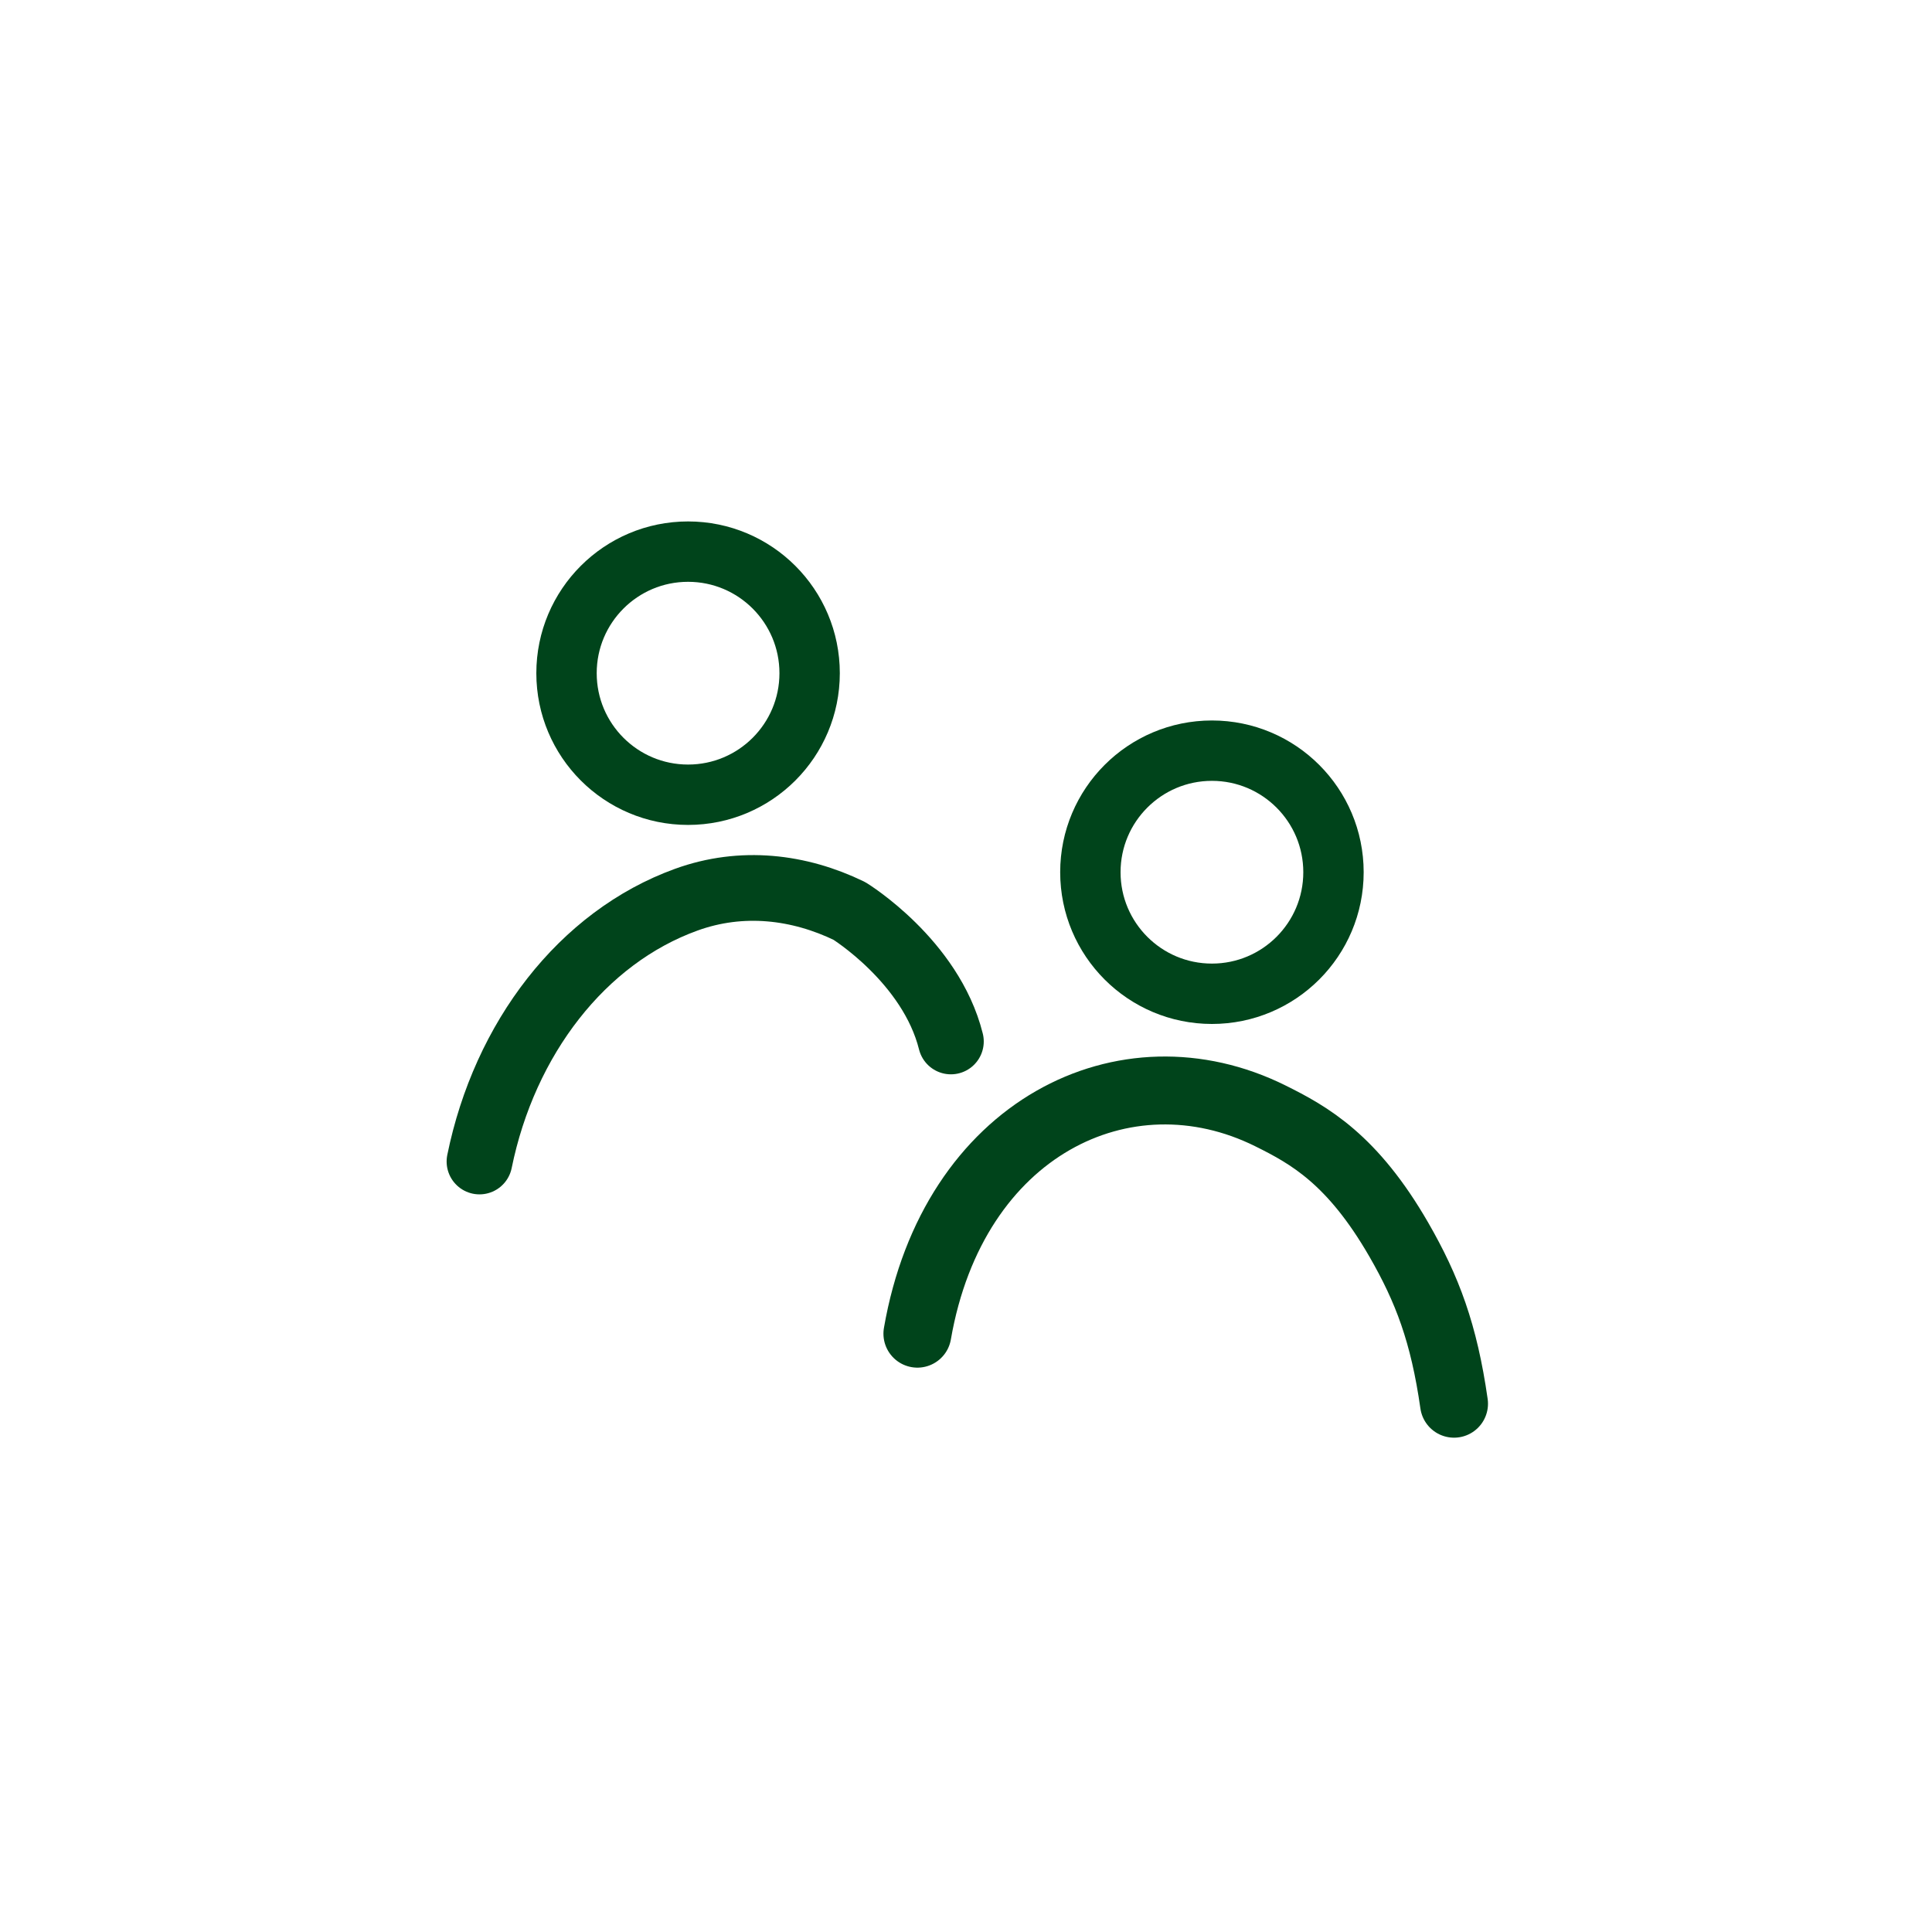
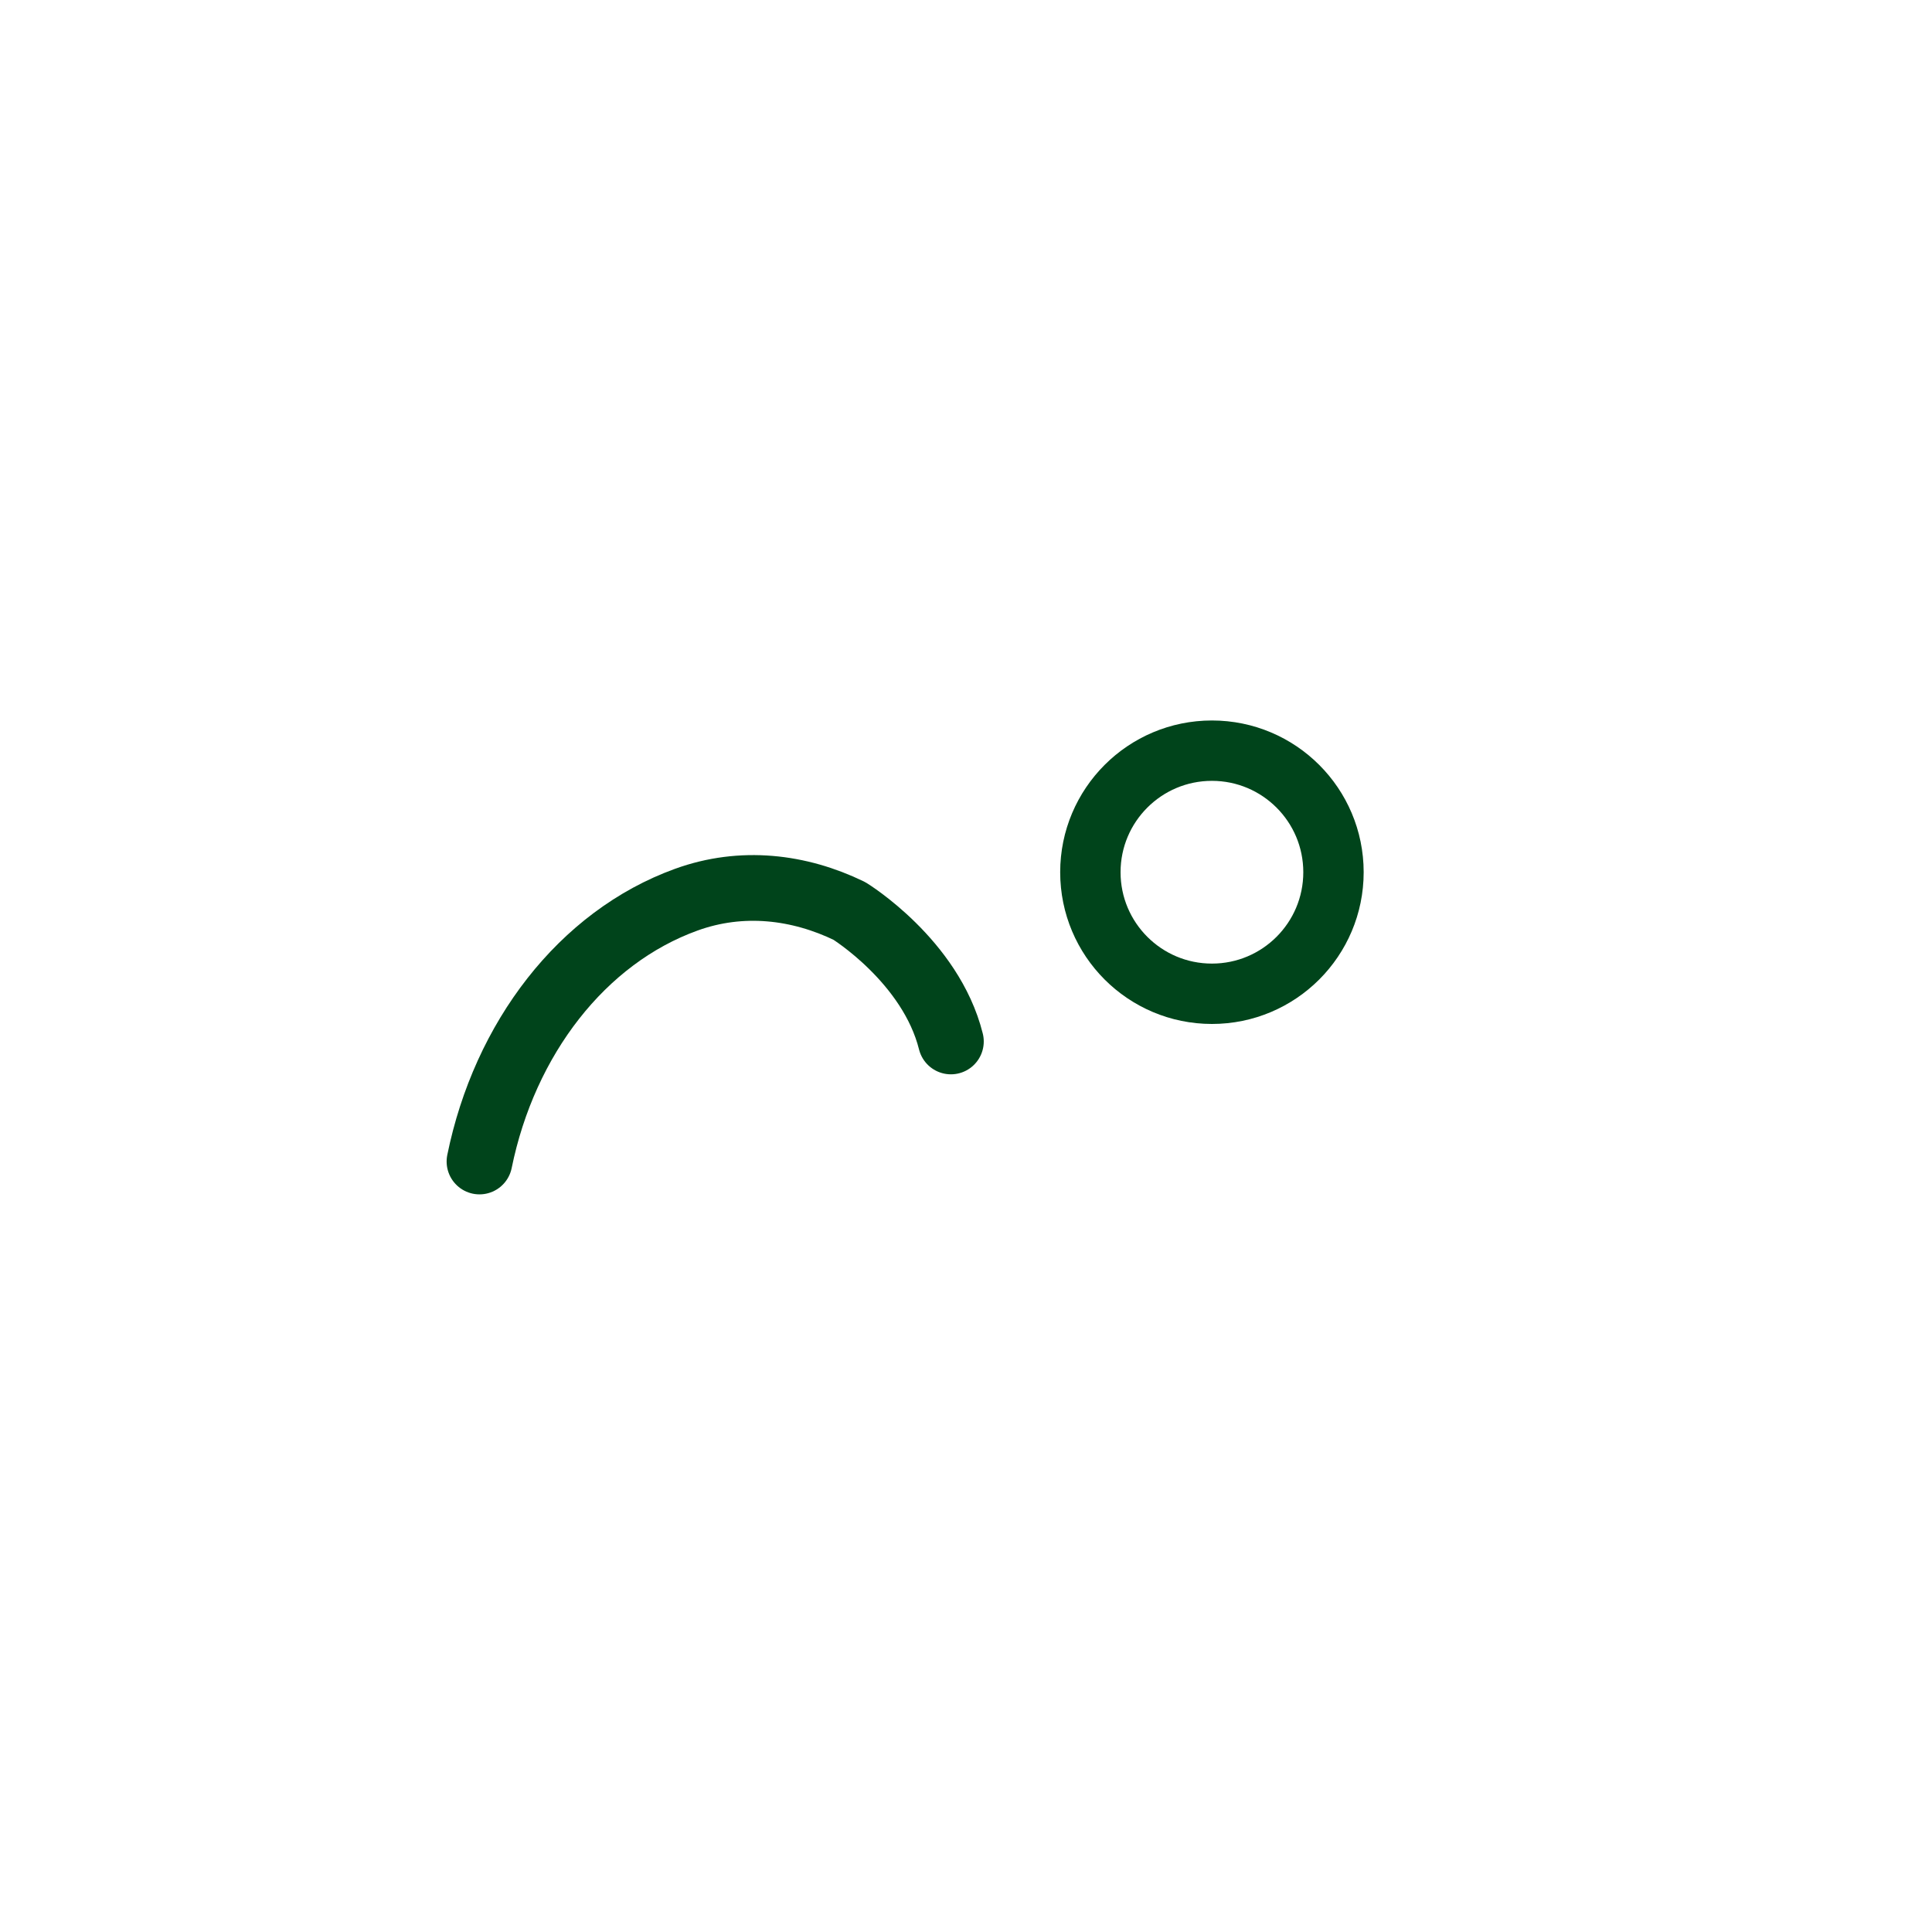
<svg xmlns="http://www.w3.org/2000/svg" id="Design" viewBox="0 0 192 192">
  <defs>
    <style>.cls-1{stroke-width:6px;}.cls-1,.cls-2,.cls-3{fill:none;stroke:#00441b;stroke-linecap:round;stroke-linejoin:round;}.cls-2{stroke-width:6.53px;}.cls-3{stroke-width:6.75px;}</style>
  </defs>
-   <circle class="cls-1" cx="68.38" cy="66.9" r="12.08" />
  <circle class="cls-1" cx="120.44" cy="86.68" r="12.08" />
-   <path class="cls-3" d="m91.17,132.54c3.55-20.47,20.66-28.8,35.07-21.65,3.9,1.93,8.18,4.34,12.77,12.3,2.84,4.93,4.49,9.31,5.49,16.31" />
  <path class="cls-2" d="m47.65,115.43c2.49-12.23,10.21-22.28,20.55-26.02,5.52-2,11.22-1.3,16.21,1.12,0,0,8.09,4.97,10.09,12.97" />
</svg>